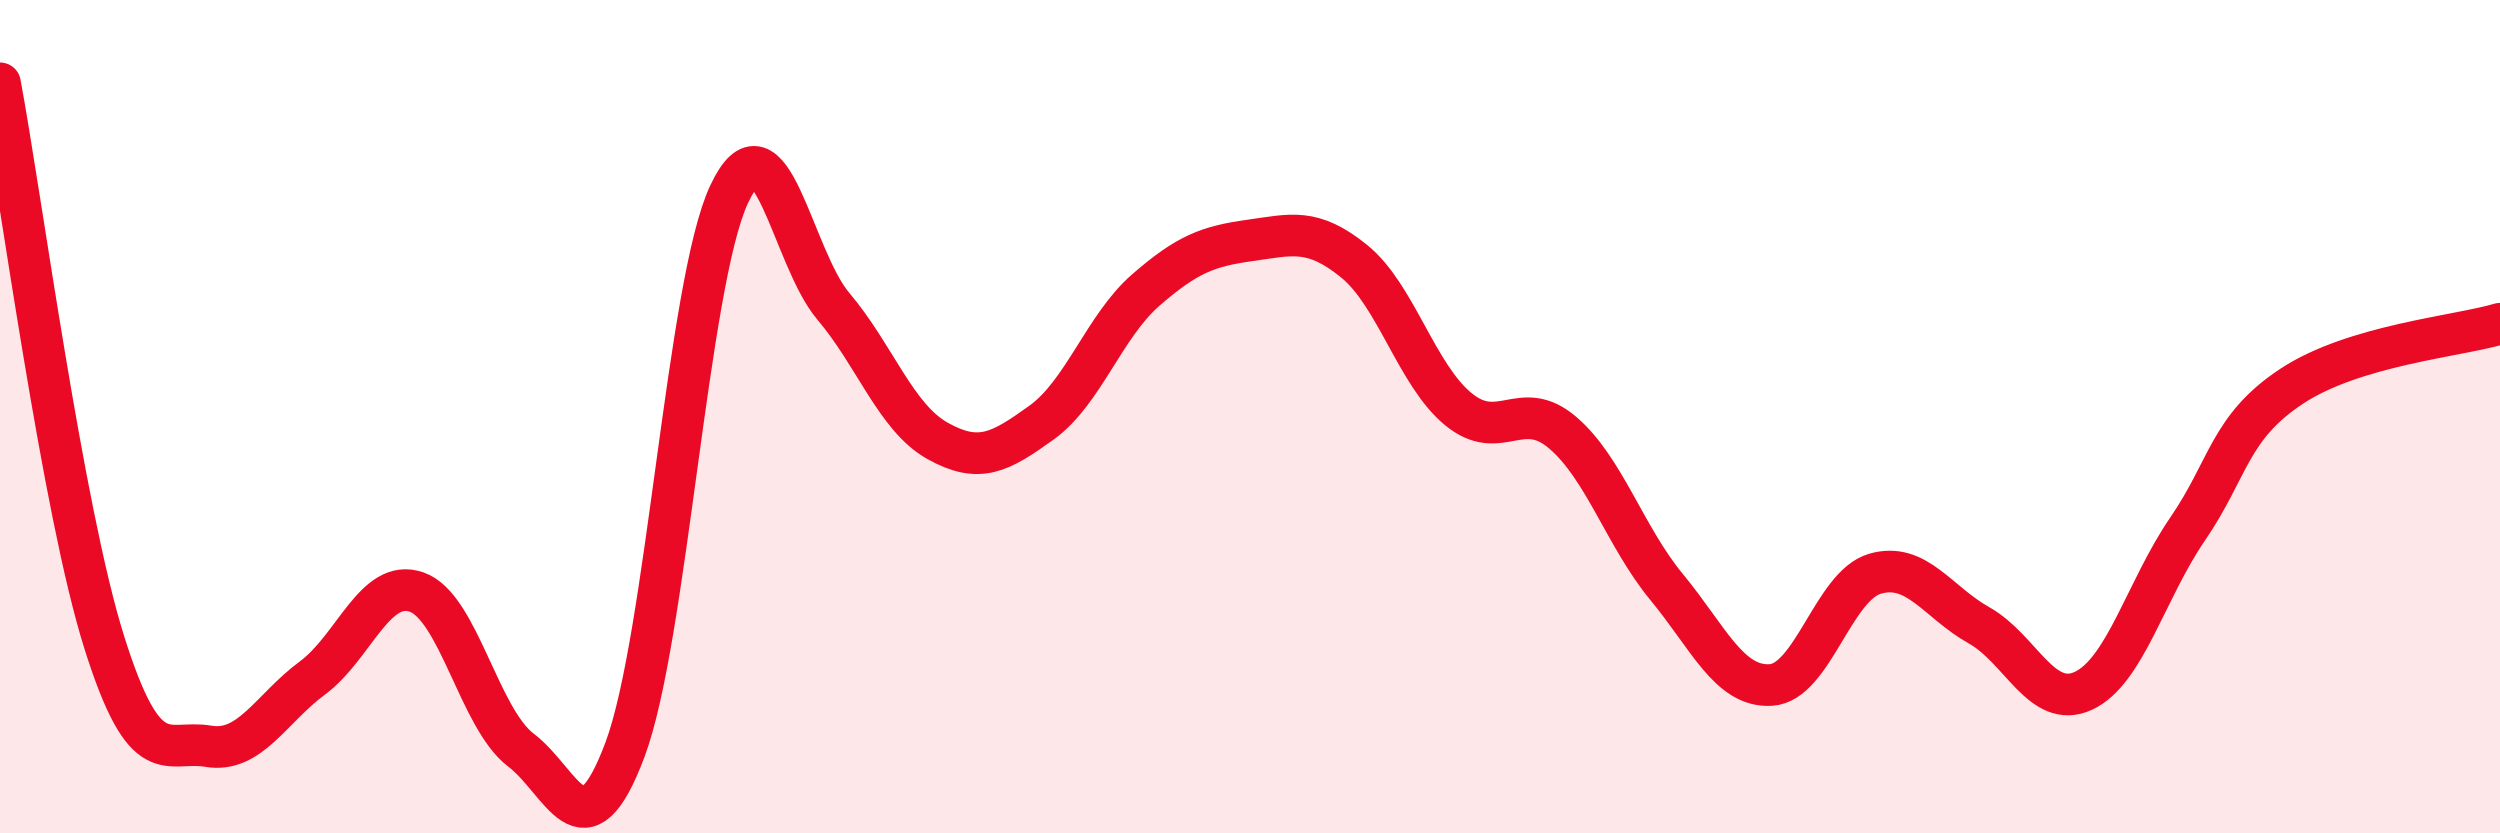
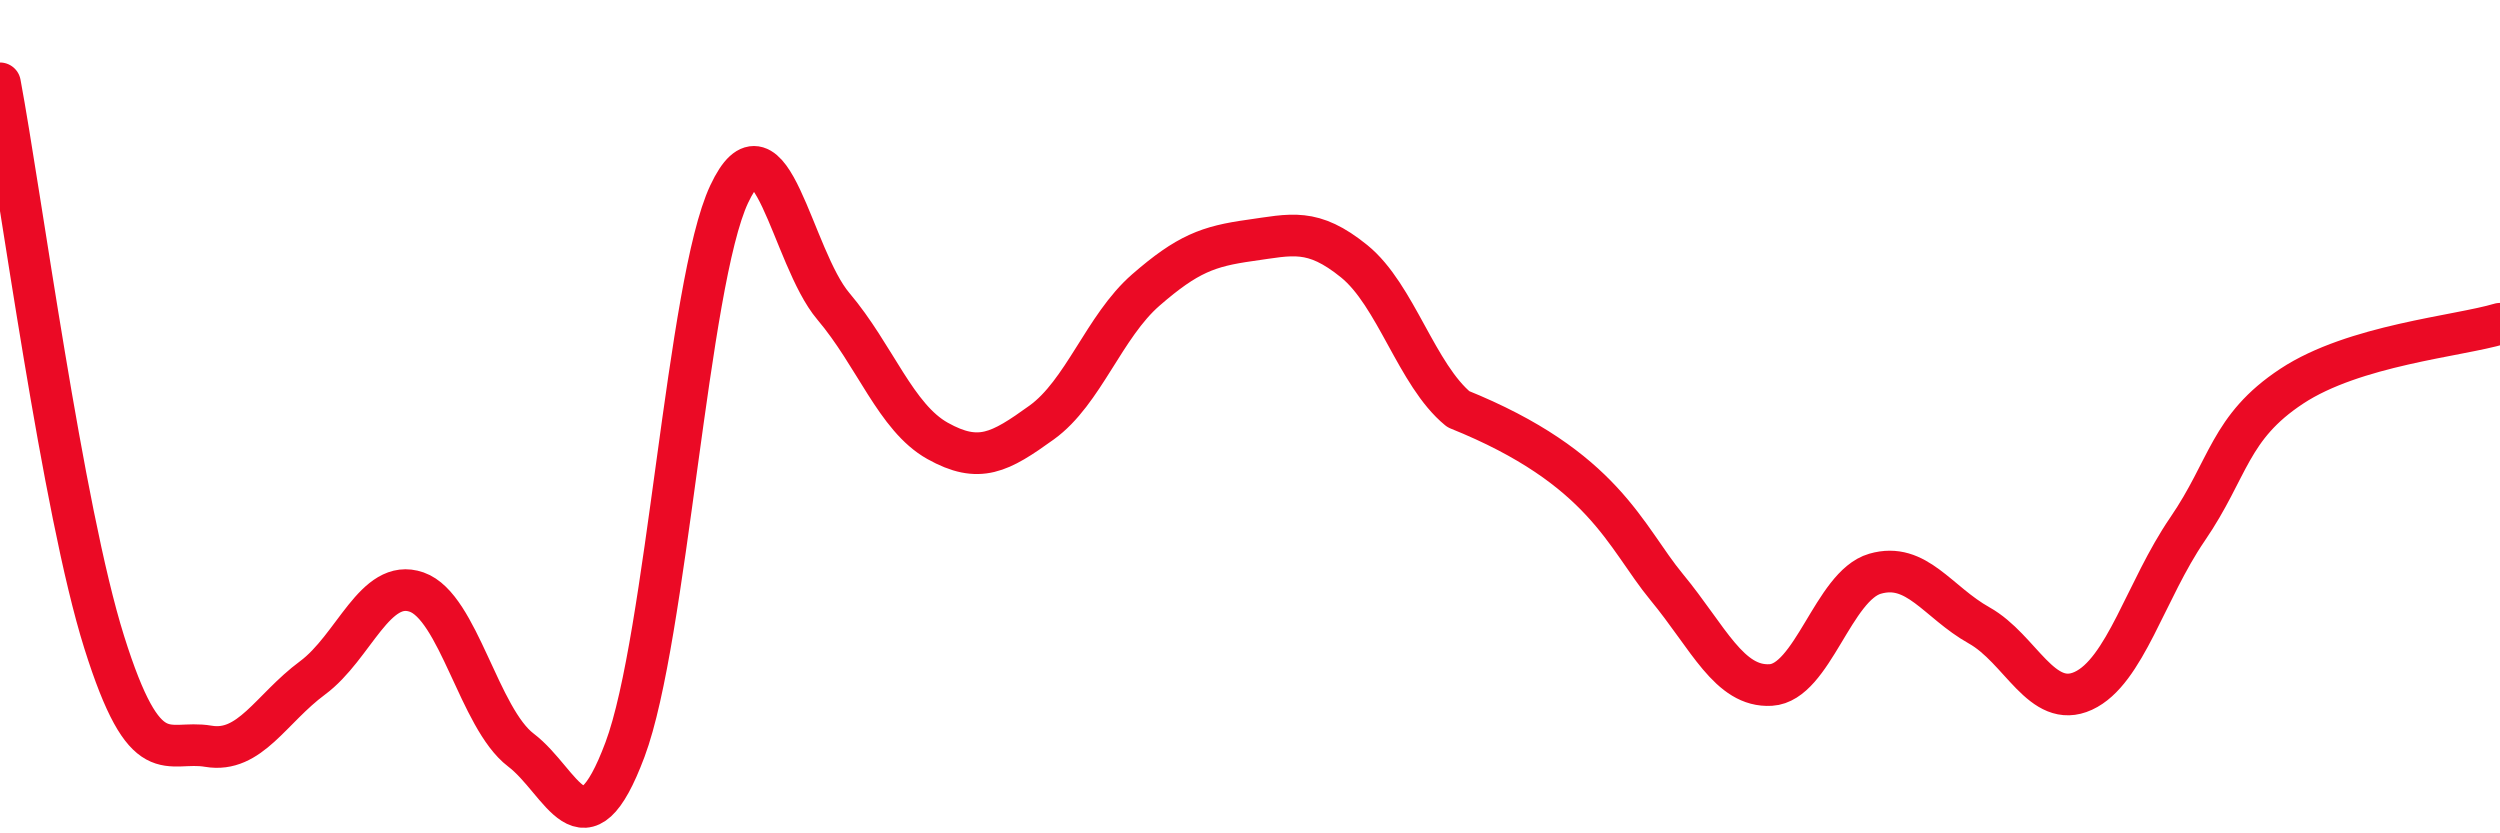
<svg xmlns="http://www.w3.org/2000/svg" width="60" height="20" viewBox="0 0 60 20">
-   <path d="M 0,2 C 0.5,4.68 1.5,12.23 2.5,15.41 C 3.5,18.59 4,17.74 5,17.91 C 6,18.08 6.5,17.01 7.5,16.27 C 8.5,15.53 9,13.86 10,14.21 C 11,14.56 11.5,17.24 12.5,18 C 13.5,18.76 14,20.66 15,17.99 C 16,15.32 16.5,6.79 17.5,4.66 C 18.5,2.53 19,6.17 20,7.35 C 21,8.53 21.5,10.02 22.5,10.58 C 23.5,11.14 24,10.86 25,10.14 C 26,9.42 26.5,7.83 27.5,6.96 C 28.5,6.09 29,5.91 30,5.77 C 31,5.63 31.5,5.46 32.5,6.27 C 33.5,7.08 34,9 35,9.82 C 36,10.64 36.5,9.53 37.5,10.38 C 38.5,11.23 39,12.88 40,14.09 C 41,15.3 41.5,16.5 42.5,16.44 C 43.5,16.38 44,14.06 45,13.77 C 46,13.48 46.5,14.45 47.5,15.01 C 48.5,15.57 49,17.04 50,16.58 C 51,16.12 51.5,14.16 52.5,12.7 C 53.5,11.24 53.5,10.26 55,9.27 C 56.5,8.28 59,8.07 60,7.77L60 20L0 20Z" fill="#EB0A25" opacity="0.1" stroke-linecap="round" stroke-linejoin="round" />
-   <path d="M 0,2 C 0.5,4.68 1.5,12.23 2.5,15.41 C 3.5,18.59 4,17.74 5,17.91 C 6,18.08 6.5,17.01 7.5,16.27 C 8.5,15.53 9,13.86 10,14.21 C 11,14.56 11.5,17.24 12.5,18 C 13.5,18.76 14,20.66 15,17.99 C 16,15.32 16.5,6.79 17.5,4.66 C 18.5,2.53 19,6.17 20,7.35 C 21,8.53 21.5,10.02 22.5,10.58 C 23.5,11.14 24,10.86 25,10.14 C 26,9.42 26.5,7.83 27.5,6.96 C 28.5,6.09 29,5.91 30,5.77 C 31,5.63 31.5,5.46 32.5,6.27 C 33.5,7.08 34,9 35,9.82 C 36,10.64 36.5,9.53 37.5,10.38 C 38.5,11.23 39,12.88 40,14.09 C 41,15.3 41.5,16.5 42.5,16.44 C 43.5,16.38 44,14.06 45,13.77 C 46,13.48 46.5,14.45 47.5,15.01 C 48.5,15.57 49,17.04 50,16.58 C 51,16.12 51.5,14.16 52.5,12.7 C 53.5,11.24 53.5,10.26 55,9.27 C 56.5,8.28 59,8.07 60,7.77" stroke="#EB0A25" stroke-width="1" fill="none" stroke-linecap="round" stroke-linejoin="round" />
+   <path d="M 0,2 C 0.5,4.68 1.5,12.23 2.5,15.41 C 3.5,18.59 4,17.74 5,17.91 C 6,18.08 6.5,17.01 7.5,16.27 C 8.5,15.53 9,13.86 10,14.21 C 11,14.56 11.5,17.24 12.5,18 C 13.5,18.76 14,20.66 15,17.99 C 16,15.32 16.5,6.79 17.5,4.66 C 18.5,2.53 19,6.17 20,7.35 C 21,8.53 21.5,10.02 22.5,10.58 C 23.5,11.14 24,10.86 25,10.14 C 26,9.42 26.5,7.83 27.5,6.96 C 28.5,6.09 29,5.91 30,5.77 C 31,5.63 31.5,5.46 32.5,6.27 C 33.5,7.08 34,9 35,9.82 C 38.5,11.23 39,12.88 40,14.09 C 41,15.3 41.5,16.5 42.5,16.44 C 43.5,16.38 44,14.06 45,13.77 C 46,13.48 46.5,14.45 47.5,15.01 C 48.5,15.57 49,17.04 50,16.58 C 51,16.12 51.5,14.16 52.5,12.7 C 53.5,11.24 53.5,10.26 55,9.27 C 56.5,8.28 59,8.07 60,7.77" stroke="#EB0A25" stroke-width="1" fill="none" stroke-linecap="round" stroke-linejoin="round" />
</svg>